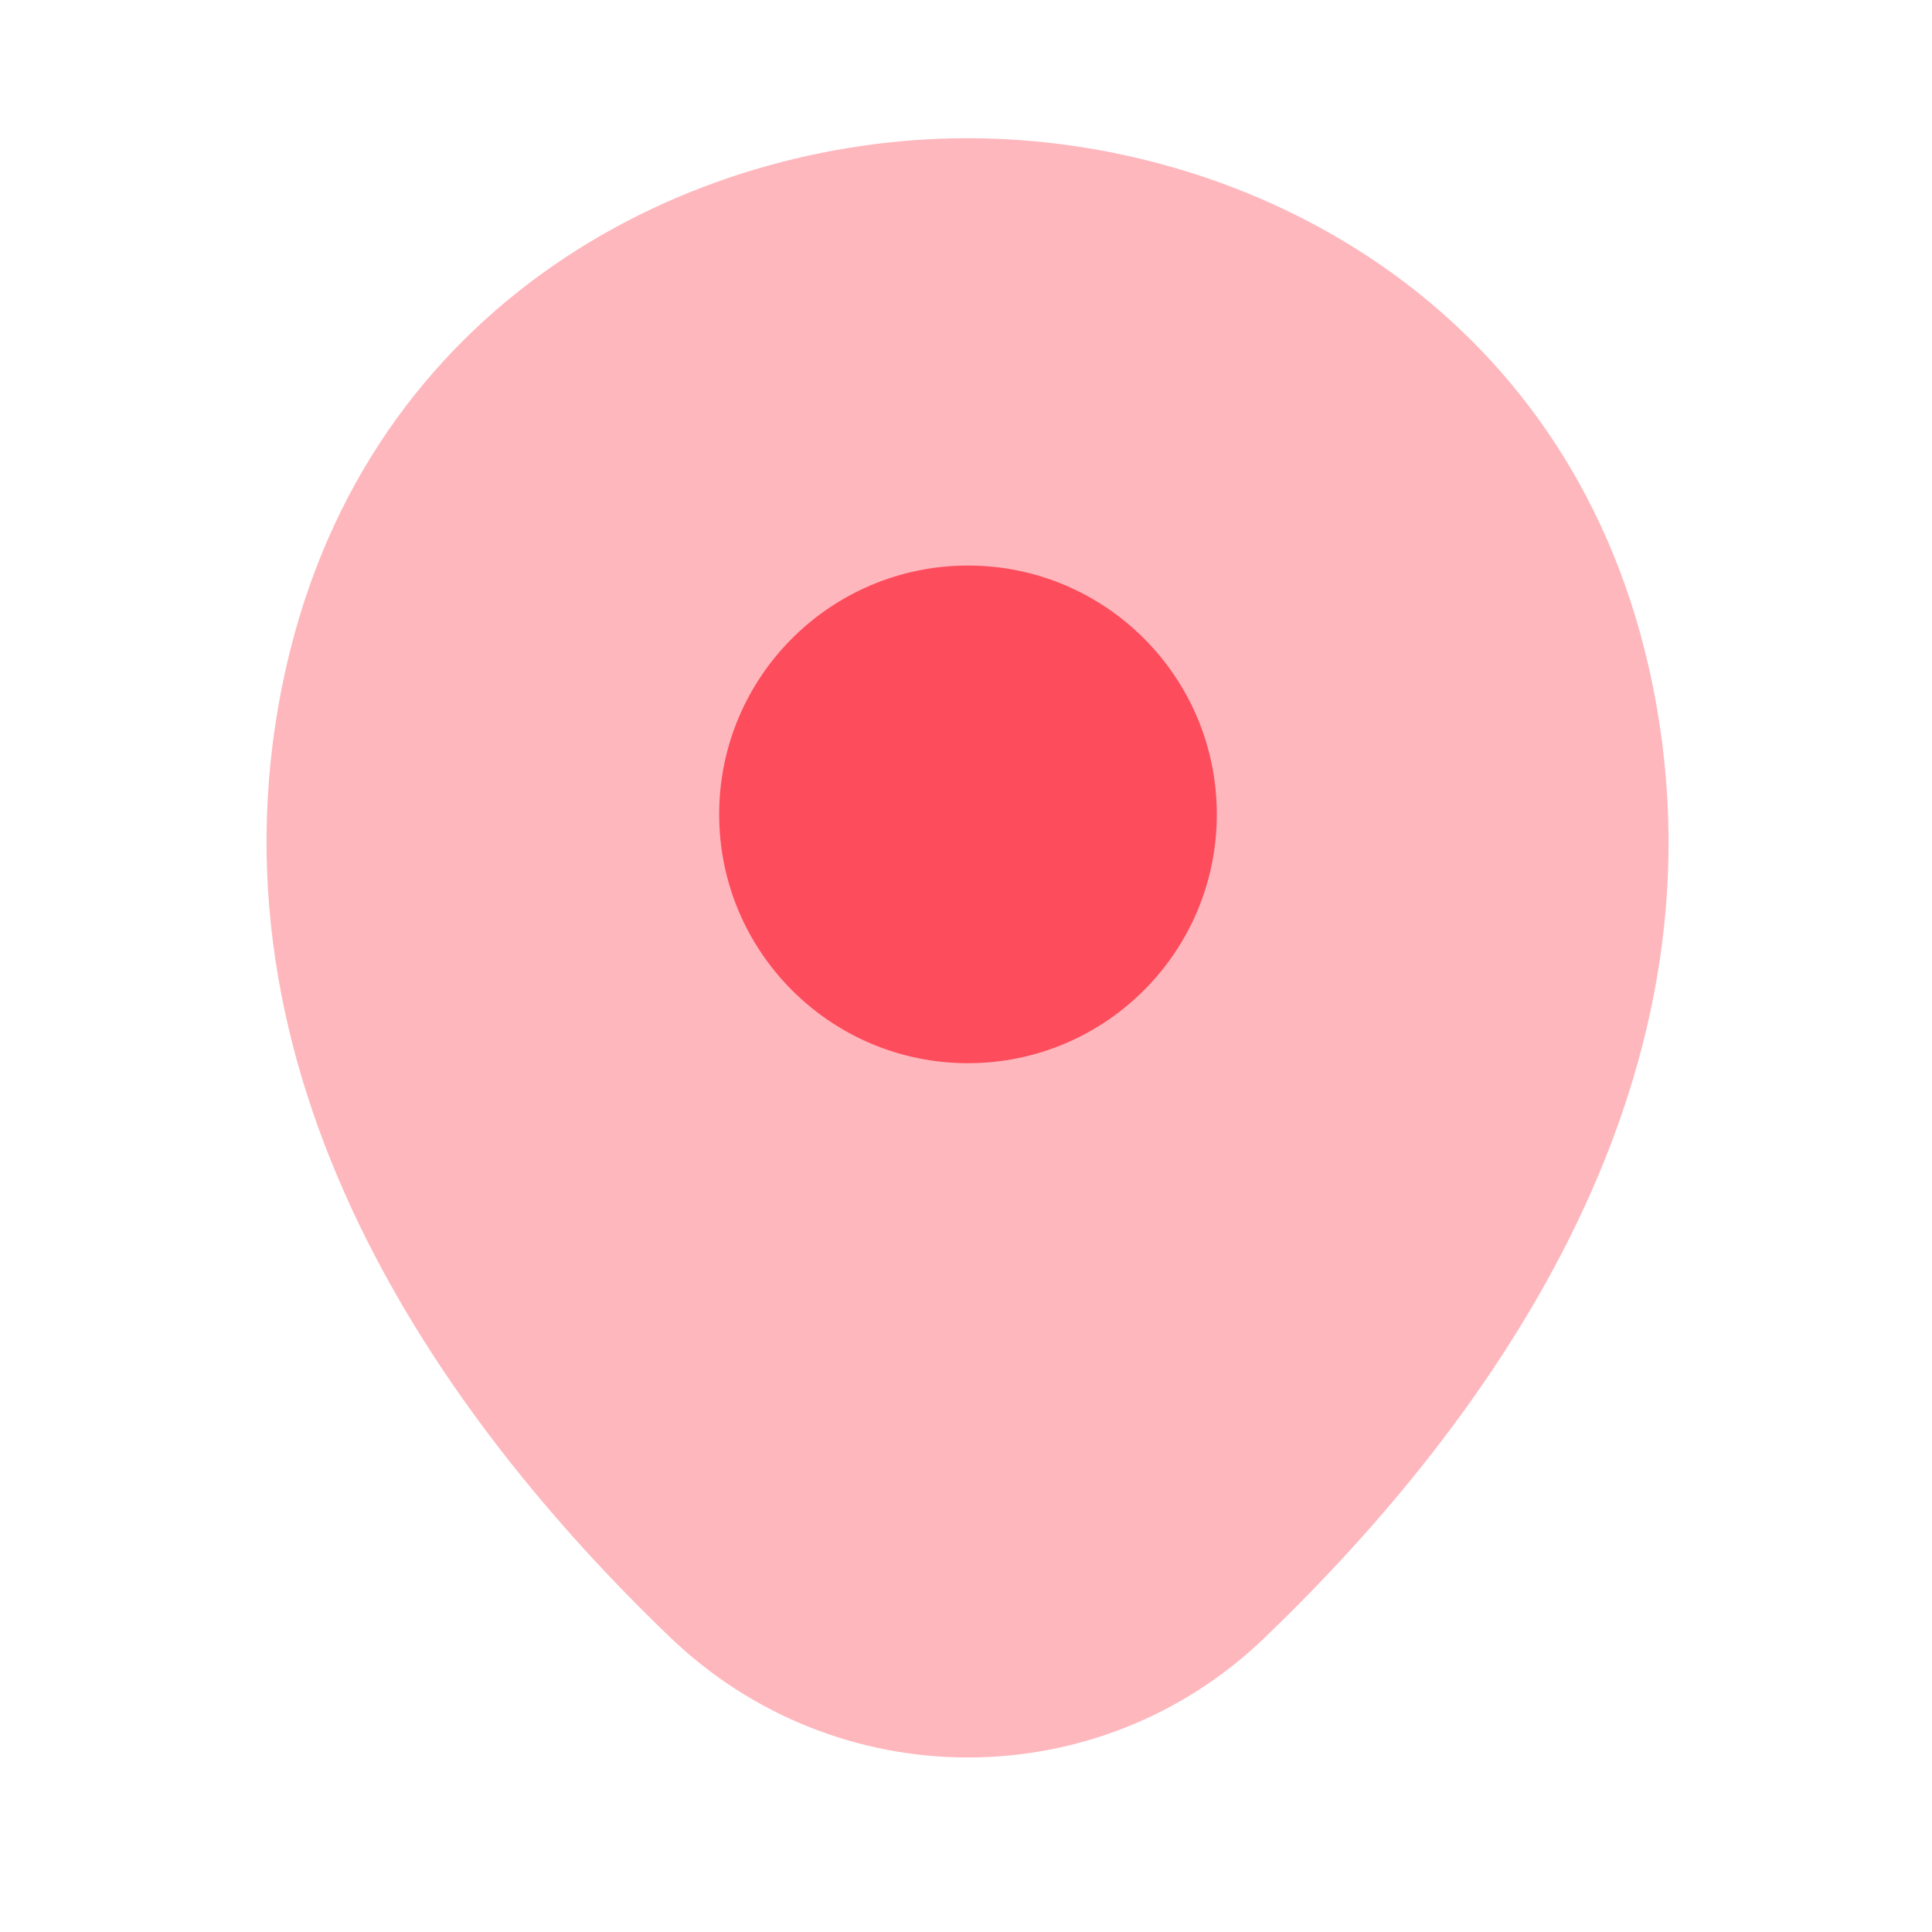
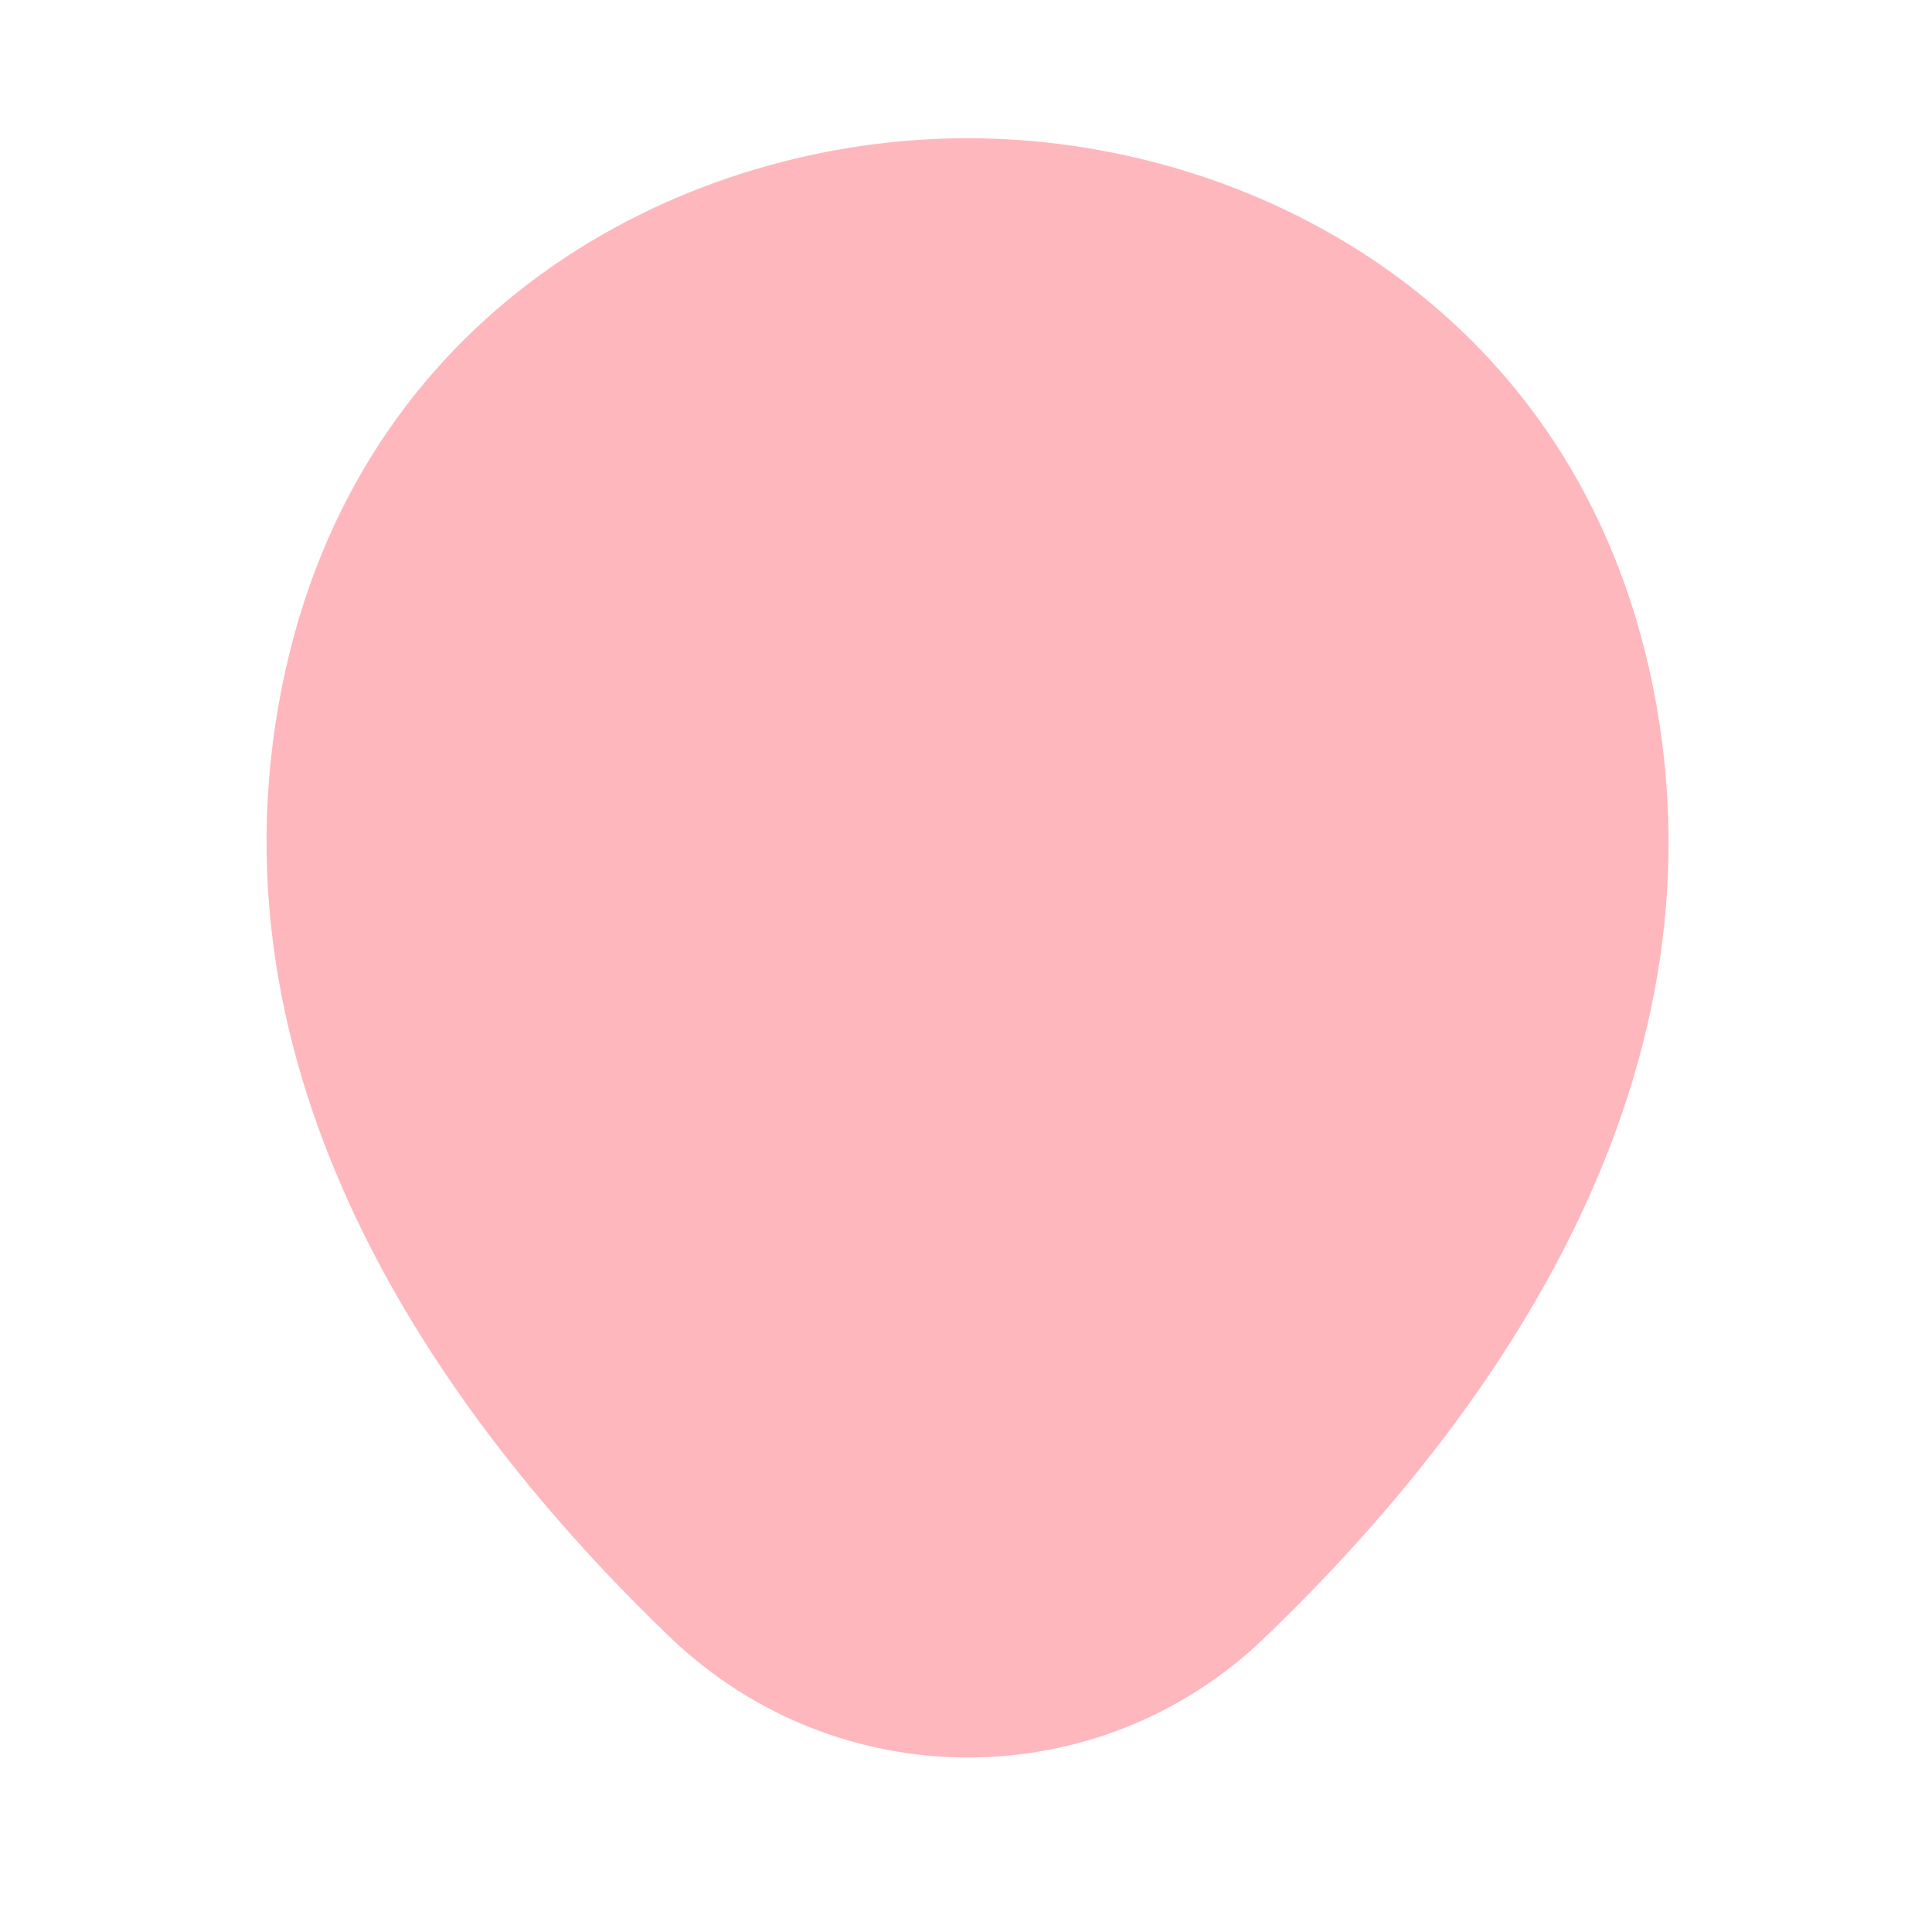
<svg xmlns="http://www.w3.org/2000/svg" width="33" height="33" viewBox="0 0 33 33" fill="none">
  <path opacity="0.4" d="M28.163 11.401C26.747 5.168 21.309 2.361 16.533 2.361C16.533 2.361 16.533 2.361 16.52 2.361C11.757 2.361 6.307 5.154 4.89 11.387C3.311 18.349 7.575 24.245 11.434 27.955C12.864 29.331 14.698 30.019 16.533 30.019C18.368 30.019 20.203 29.331 21.62 27.955C25.478 24.245 29.742 18.362 28.163 11.401Z" fill="#FD4C5C" />
-   <path d="M16.534 18.16C18.881 18.16 20.784 16.257 20.784 13.91C20.784 11.563 18.881 9.66 16.534 9.66C14.187 9.66 12.284 11.563 12.284 13.91C12.284 16.257 14.187 18.16 16.534 18.16Z" fill="#FD4C5C" />
</svg>